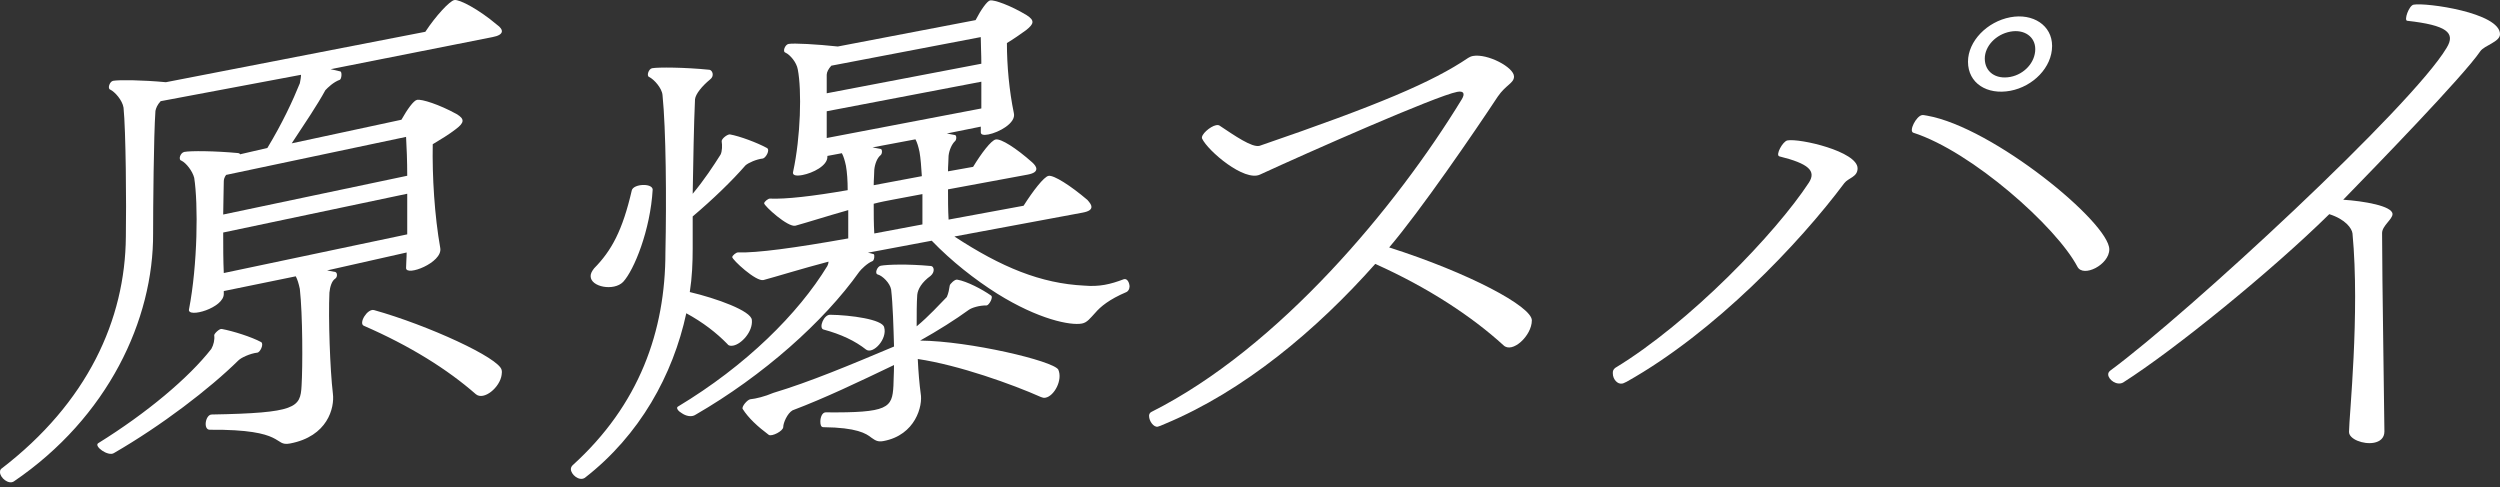
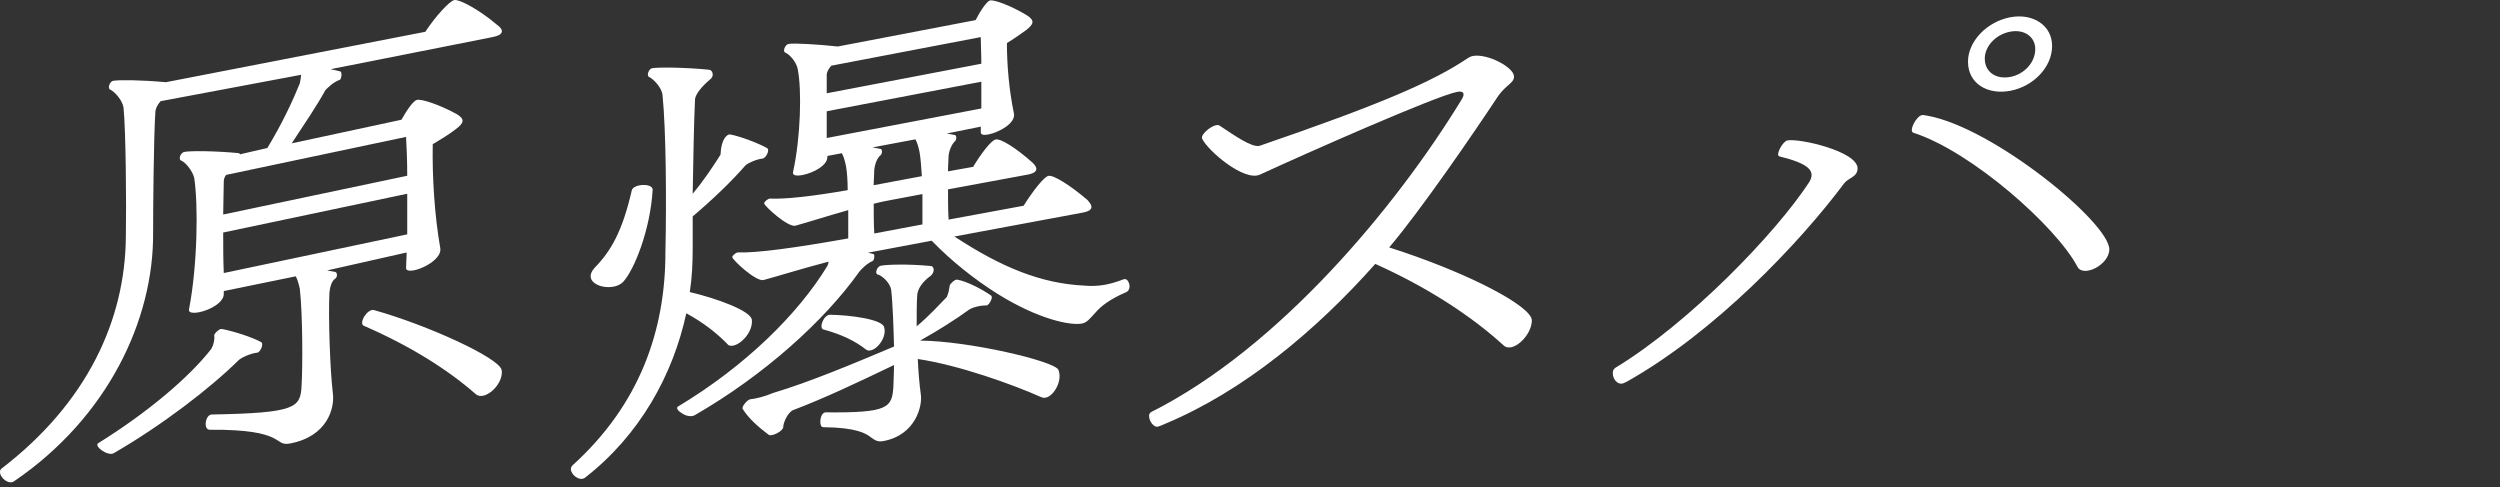
<svg xmlns="http://www.w3.org/2000/svg" width="503" height="98" viewBox="0 0 503 98" fill="none">
  <rect x="0" y="0" width="503" height="98" fill="#333333" stroke="none" />
-   <path d="M472.62 86.912C472.62 84.017 474.836 63.033 473.321 46.969C473.204 45.956 471.919 44.128 468.652 43.089C457.099 54.467 437.588 70.331 427.203 76.94C425.918 77.7 424.169 76.373 424.169 75.338C424.169 75.029 424.286 74.8 424.637 74.524C440.275 62.996 485.263 21.388 492.264 9.622C494.134 6.58 492.264 5.069 484.328 4.181C483.627 4.106 484.679 1.114 485.613 0.939C488.063 0.48 503 2.533 503 6.88C503 8.432 499.85 9.129 499.032 10.318C495.648 15.3 477.99 33.471 471.456 40.185C475.541 40.452 481.374 41.424 481.374 43.081C481.374 44.115 479.275 45.442 479.275 46.89C479.275 55.581 479.743 84.025 479.743 86.821C479.743 88.164 478.808 88.857 477.644 89.078C475.541 89.474 472.624 88.365 472.624 86.917L472.62 86.912Z" fill="white" />
  <path d="M326.367 77.178C325.432 77.353 324.502 76.29 324.502 75.15V74.942C324.502 74.633 324.619 74.299 324.969 74.028C340.023 64.886 357.293 46.898 363.944 36.751C365.463 34.398 363.944 32.925 357.994 31.456C357.176 31.198 358.695 28.427 359.626 28.252C362.075 27.793 373.745 30.459 373.745 33.876C373.745 35.637 371.88 35.779 371.062 36.864C362.075 48.901 345.039 66.843 327.301 76.799C326.717 77.116 326.484 77.157 326.367 77.182V77.178ZM417.973 53.658C413.772 45.655 396.736 30.484 384.948 26.7C384.014 26.358 385.532 23.383 386.697 23.161C386.93 23.115 387.164 23.178 387.748 23.274C401.05 25.636 424.391 44.796 424.391 50.174C424.391 53.278 419.138 55.919 417.973 53.658ZM395.96 12.417C395.96 8.278 399.811 4.348 404.48 3.471C409.032 2.616 412.883 5.099 412.883 9.238C412.883 13.581 409.032 17.412 404.48 18.267C399.811 19.143 395.96 16.765 395.96 12.417ZM409.495 9.872C409.495 7.389 407.279 5.841 404.476 6.367C401.559 6.914 399.339 9.296 399.339 11.783C399.339 14.474 401.555 16.022 404.476 15.476C407.275 14.95 409.495 12.567 409.495 9.876V9.872Z" fill="white" />
  <path d="M231.188 83.696C231.188 83.387 231.305 83.053 231.656 82.882C257.329 69.985 280.933 41.583 294.118 19.965C294.819 18.797 294.468 18.242 293.183 18.484C288.981 19.273 262.991 30.751 253.536 35.115C250.386 36.638 243.034 30.363 241.866 27.893C241.515 27.129 243.501 25.414 244.666 25.193C245.016 25.127 245.25 25.185 245.367 25.268C248.4 27.284 251.901 29.733 253.419 29.341C277.445 21.088 288.214 16.506 295.399 11.649C295.632 11.503 295.983 11.332 296.333 11.266C299.25 10.719 304.62 13.535 304.62 15.4C304.62 16.744 302.984 17.053 301.353 19.431C296.684 26.516 285.802 42.388 279.502 49.782C295.603 54.926 308.208 61.665 308.208 64.456C308.208 67.561 304.24 71.203 302.492 69.463C296.191 63.714 287.438 57.91 276.702 53.099C264.798 66.509 250.211 78.668 234.46 85.252C233.642 85.611 233.175 85.803 232.941 85.849C232.123 86.003 231.193 84.73 231.193 83.696H231.188Z" fill="white" />
-   <path d="M138.084 63.025C135.401 75.43 128.746 87.543 117.66 96.146C116.491 96.885 114.86 95.433 114.86 94.398C114.86 94.089 114.977 93.86 115.21 93.609C128.629 81.463 133.882 66.614 133.882 50.783C134.116 40.081 133.999 26.032 133.298 19.127C133.181 17.7 131.546 15.939 130.615 15.492C130.031 15.292 130.498 13.857 131.199 13.727C132.368 13.506 137.733 13.531 142.753 14.04C143.337 14.136 143.804 15.292 142.87 15.985C141.238 17.328 139.953 18.914 139.836 19.969C139.603 25.085 139.486 32.349 139.369 38.992C141.701 36.175 143.571 33.338 144.973 31.11C145.323 30.426 145.323 29.182 145.206 28.481C145.089 27.985 146.258 27.042 146.838 27.038C148.824 27.388 152.324 28.698 154.306 29.775C155.007 30.159 154.073 31.782 153.489 31.894C152.203 32.032 150.572 32.754 149.988 33.275C147.305 36.367 143.454 40.089 139.369 43.548V49.961C139.369 52.857 139.252 55.778 138.785 58.761C144.151 60.029 151.156 62.541 151.273 64.381C151.507 66.718 149.174 69.225 147.539 69.53C147.071 69.618 146.604 69.601 146.37 69.234C144.155 66.96 141.468 64.878 138.084 63.029V63.025ZM118.832 55.573C118.832 55.056 119.066 54.597 119.533 53.992C123.034 50.437 125.249 46.398 127.119 38.287C127.469 36.981 131.203 36.797 131.32 38.12C130.853 46.277 127.586 54.342 125.37 56.725C123.505 58.627 118.836 57.747 118.836 55.573H118.832ZM227.254 57.705C227.254 58.118 227.02 58.577 226.67 58.748C223.169 60.234 221.421 61.703 220.369 62.933C219.318 64.06 218.738 64.894 217.686 65.095C215.354 65.533 208.932 64.256 200.65 59.09C196.098 56.22 191.429 52.544 187.465 48.43L174.626 50.842C175.094 50.962 175.444 51 175.795 51.138C176.028 51.3 175.911 52.356 175.561 52.527C174.51 52.932 173.229 54.209 172.878 54.688C165.76 64.719 153.505 75.609 139.97 83.428C139.152 83.996 137.984 83.7 137.17 83.128C136.469 82.74 136.002 82.106 136.352 81.835C150.121 73.556 160.624 63.096 166.461 53.516C166.578 53.287 166.694 52.953 166.694 52.644C161.212 54.088 156.192 55.652 153.626 56.341C152.108 56.729 147.326 52.248 147.326 51.73C147.326 51.422 148.144 50.75 148.494 50.787C152.229 50.913 159.814 49.903 170.667 47.967V42.275C166.348 43.502 162.38 44.762 160.048 45.409C158.529 45.797 153.747 41.42 153.747 40.903C153.747 40.594 154.565 39.922 154.916 39.96C158.066 40.093 163.436 39.497 170.554 38.261C170.554 36.401 170.437 34.661 170.204 33.363C169.97 32.27 169.736 31.485 169.386 30.826L166.469 31.373V31.581C166.469 33.342 163.553 34.819 161.45 35.216C160.165 35.458 159.347 35.299 159.58 34.531C161.099 27.522 161.333 18.163 160.515 13.973C160.281 12.567 158.996 11.053 158.066 10.606C157.365 10.427 157.949 8.971 158.65 8.841C159.701 8.645 164.366 8.904 168.568 9.355L196.29 4.047C197.341 1.986 198.622 0.192 199.206 0.083C200.024 -0.071 203.291 1.076 206.558 3.046C208.311 4.164 207.96 4.853 206.441 6.071C205.273 6.91 203.875 7.898 202.59 8.658C202.59 13.21 203.058 18.296 203.992 22.777C204.46 24.759 200.959 26.658 198.856 27.054C197.921 27.23 197.337 27.134 197.337 26.616V25.477L190.503 26.858L192.138 27.171C192.489 27.209 192.489 28.139 192.138 28.415C191.554 28.936 190.97 30.184 190.853 31.348C190.853 32.278 190.736 33.334 190.736 34.473L195.789 33.572C197.421 30.885 199.407 28.235 200.341 28.06C201.393 27.864 204.426 29.775 207.693 32.679C208.161 33.108 208.511 33.559 208.511 33.976C208.511 34.494 208.044 34.89 206.759 35.132L190.74 38.099C190.74 40.064 190.74 42.238 190.857 44.182L205.945 41.395C207.81 38.458 210.03 35.558 210.964 35.383C212.016 35.186 215.4 37.344 218.784 40.223C219.251 40.757 219.601 41.207 219.601 41.62C219.601 42.138 219.134 42.534 217.849 42.776L192.026 47.583C201.476 53.775 209.412 57.042 218.166 57.467C221.2 57.726 223.415 57.205 226.102 56.182C226.803 55.949 227.27 56.896 227.27 57.722L227.254 57.705ZM212.926 74.358C213.86 76.456 212.108 79.686 210.359 80.016C210.009 80.082 209.775 80.02 209.425 79.878C203.709 77.333 192.944 73.465 184.657 72.23C184.774 74.896 185.007 77.441 185.241 79.156C185.708 81.655 184.19 87.53 177.772 88.736C176.604 88.957 176.141 88.627 175.323 88.06C174.272 87.221 172.407 86.02 165.639 85.949C165.172 85.932 165.055 85.44 165.055 84.818C165.055 83.992 165.405 82.995 166.106 82.965C178.707 83.078 179.525 82.097 179.759 77.604C179.759 76.569 179.875 75.1 179.875 73.444C172.757 76.853 165.989 80.091 159.455 82.561C158.404 83.174 157.59 85.085 157.59 85.911C157.59 86.737 155.258 87.901 154.674 87.493C152.458 85.84 150.589 84.121 149.42 82.273C149.187 81.797 150.355 80.441 150.939 80.333C152.108 80.216 153.856 79.786 155.608 79.043C162.96 76.832 171.013 73.456 179.88 69.722C179.763 65.708 179.646 61.281 179.295 58.243C179.062 56.942 177.543 55.469 176.612 55.231C175.912 55.051 176.496 53.595 177.197 53.466C178.482 53.224 182.562 53.078 187.348 53.524C187.932 53.62 188.166 54.714 187.231 55.511C185.479 56.771 184.665 58.164 184.549 59.324C184.432 61.002 184.432 63.175 184.432 65.658C186.998 63.522 188.984 61.285 190.498 59.758C190.849 58.969 190.966 58.223 191.083 57.476C191.083 57.167 192.134 56.141 192.597 56.262C194.583 56.612 197.617 58.214 199.365 59.437C199.949 59.741 199.014 61.364 198.547 61.452C197.028 61.427 195.514 61.919 194.93 62.337C192.247 64.289 188.746 66.501 185.128 68.525C195.046 68.625 211.878 72.593 212.93 74.362L212.926 74.358ZM165.639 66.284C164.704 65.942 165.756 63.263 167.041 63.33C171.126 63.388 177.543 64.252 177.893 65.842C178.594 68.195 175.678 71.328 174.276 70.352C172.06 68.595 169.256 67.26 165.639 66.284ZM167.27 13.21C166.686 13.836 166.336 14.524 166.336 15.042V18.768L197.446 12.822C197.446 10.857 197.329 9.017 197.329 7.464L167.27 13.214V13.21ZM166.336 27.768L197.446 21.822V16.439L166.336 22.385V27.768ZM177.192 31.21C176.491 31.757 176.024 32.979 175.907 34.139C175.907 35.07 175.79 36.125 175.79 37.264L185.475 35.445C185.358 33.605 185.241 31.869 185.007 30.567C184.774 29.474 184.54 28.69 184.19 28.031L175.553 29.654L177.188 29.967C177.539 30.004 177.539 30.935 177.188 31.21H177.192ZM175.79 40.995C175.79 42.96 175.79 45.029 175.907 46.974L185.592 45.154V39.05L179.642 40.168C178.357 40.41 177.076 40.652 175.79 40.995Z" fill="white" />
+   <path d="M138.084 63.025C135.401 75.43 128.746 87.543 117.66 96.146C116.491 96.885 114.86 95.433 114.86 94.398C114.86 94.089 114.977 93.86 115.21 93.609C128.629 81.463 133.882 66.614 133.882 50.783C134.116 40.081 133.999 26.032 133.298 19.127C133.181 17.7 131.546 15.939 130.615 15.492C130.031 15.292 130.498 13.857 131.199 13.727C132.368 13.506 137.733 13.531 142.753 14.04C143.337 14.136 143.804 15.292 142.87 15.985C141.238 17.328 139.953 18.914 139.836 19.969C139.603 25.085 139.486 32.349 139.369 38.992C141.701 36.175 143.571 33.338 144.973 31.11C145.089 27.985 146.258 27.042 146.838 27.038C148.824 27.388 152.324 28.698 154.306 29.775C155.007 30.159 154.073 31.782 153.489 31.894C152.203 32.032 150.572 32.754 149.988 33.275C147.305 36.367 143.454 40.089 139.369 43.548V49.961C139.369 52.857 139.252 55.778 138.785 58.761C144.151 60.029 151.156 62.541 151.273 64.381C151.507 66.718 149.174 69.225 147.539 69.53C147.071 69.618 146.604 69.601 146.37 69.234C144.155 66.96 141.468 64.878 138.084 63.029V63.025ZM118.832 55.573C118.832 55.056 119.066 54.597 119.533 53.992C123.034 50.437 125.249 46.398 127.119 38.287C127.469 36.981 131.203 36.797 131.32 38.12C130.853 46.277 127.586 54.342 125.37 56.725C123.505 58.627 118.836 57.747 118.836 55.573H118.832ZM227.254 57.705C227.254 58.118 227.02 58.577 226.67 58.748C223.169 60.234 221.421 61.703 220.369 62.933C219.318 64.06 218.738 64.894 217.686 65.095C215.354 65.533 208.932 64.256 200.65 59.09C196.098 56.22 191.429 52.544 187.465 48.43L174.626 50.842C175.094 50.962 175.444 51 175.795 51.138C176.028 51.3 175.911 52.356 175.561 52.527C174.51 52.932 173.229 54.209 172.878 54.688C165.76 64.719 153.505 75.609 139.97 83.428C139.152 83.996 137.984 83.7 137.17 83.128C136.469 82.74 136.002 82.106 136.352 81.835C150.121 73.556 160.624 63.096 166.461 53.516C166.578 53.287 166.694 52.953 166.694 52.644C161.212 54.088 156.192 55.652 153.626 56.341C152.108 56.729 147.326 52.248 147.326 51.73C147.326 51.422 148.144 50.75 148.494 50.787C152.229 50.913 159.814 49.903 170.667 47.967V42.275C166.348 43.502 162.38 44.762 160.048 45.409C158.529 45.797 153.747 41.42 153.747 40.903C153.747 40.594 154.565 39.922 154.916 39.96C158.066 40.093 163.436 39.497 170.554 38.261C170.554 36.401 170.437 34.661 170.204 33.363C169.97 32.27 169.736 31.485 169.386 30.826L166.469 31.373V31.581C166.469 33.342 163.553 34.819 161.45 35.216C160.165 35.458 159.347 35.299 159.58 34.531C161.099 27.522 161.333 18.163 160.515 13.973C160.281 12.567 158.996 11.053 158.066 10.606C157.365 10.427 157.949 8.971 158.65 8.841C159.701 8.645 164.366 8.904 168.568 9.355L196.29 4.047C197.341 1.986 198.622 0.192 199.206 0.083C200.024 -0.071 203.291 1.076 206.558 3.046C208.311 4.164 207.96 4.853 206.441 6.071C205.273 6.91 203.875 7.898 202.59 8.658C202.59 13.21 203.058 18.296 203.992 22.777C204.46 24.759 200.959 26.658 198.856 27.054C197.921 27.23 197.337 27.134 197.337 26.616V25.477L190.503 26.858L192.138 27.171C192.489 27.209 192.489 28.139 192.138 28.415C191.554 28.936 190.97 30.184 190.853 31.348C190.853 32.278 190.736 33.334 190.736 34.473L195.789 33.572C197.421 30.885 199.407 28.235 200.341 28.06C201.393 27.864 204.426 29.775 207.693 32.679C208.161 33.108 208.511 33.559 208.511 33.976C208.511 34.494 208.044 34.89 206.759 35.132L190.74 38.099C190.74 40.064 190.74 42.238 190.857 44.182L205.945 41.395C207.81 38.458 210.03 35.558 210.964 35.383C212.016 35.186 215.4 37.344 218.784 40.223C219.251 40.757 219.601 41.207 219.601 41.62C219.601 42.138 219.134 42.534 217.849 42.776L192.026 47.583C201.476 53.775 209.412 57.042 218.166 57.467C221.2 57.726 223.415 57.205 226.102 56.182C226.803 55.949 227.27 56.896 227.27 57.722L227.254 57.705ZM212.926 74.358C213.86 76.456 212.108 79.686 210.359 80.016C210.009 80.082 209.775 80.02 209.425 79.878C203.709 77.333 192.944 73.465 184.657 72.23C184.774 74.896 185.007 77.441 185.241 79.156C185.708 81.655 184.19 87.53 177.772 88.736C176.604 88.957 176.141 88.627 175.323 88.06C174.272 87.221 172.407 86.02 165.639 85.949C165.172 85.932 165.055 85.44 165.055 84.818C165.055 83.992 165.405 82.995 166.106 82.965C178.707 83.078 179.525 82.097 179.759 77.604C179.759 76.569 179.875 75.1 179.875 73.444C172.757 76.853 165.989 80.091 159.455 82.561C158.404 83.174 157.59 85.085 157.59 85.911C157.59 86.737 155.258 87.901 154.674 87.493C152.458 85.84 150.589 84.121 149.42 82.273C149.187 81.797 150.355 80.441 150.939 80.333C152.108 80.216 153.856 79.786 155.608 79.043C162.96 76.832 171.013 73.456 179.88 69.722C179.763 65.708 179.646 61.281 179.295 58.243C179.062 56.942 177.543 55.469 176.612 55.231C175.912 55.051 176.496 53.595 177.197 53.466C178.482 53.224 182.562 53.078 187.348 53.524C187.932 53.62 188.166 54.714 187.231 55.511C185.479 56.771 184.665 58.164 184.549 59.324C184.432 61.002 184.432 63.175 184.432 65.658C186.998 63.522 188.984 61.285 190.498 59.758C190.849 58.969 190.966 58.223 191.083 57.476C191.083 57.167 192.134 56.141 192.597 56.262C194.583 56.612 197.617 58.214 199.365 59.437C199.949 59.741 199.014 61.364 198.547 61.452C197.028 61.427 195.514 61.919 194.93 62.337C192.247 64.289 188.746 66.501 185.128 68.525C195.046 68.625 211.878 72.593 212.93 74.362L212.926 74.358ZM165.639 66.284C164.704 65.942 165.756 63.263 167.041 63.33C171.126 63.388 177.543 64.252 177.893 65.842C178.594 68.195 175.678 71.328 174.276 70.352C172.06 68.595 169.256 67.26 165.639 66.284ZM167.27 13.21C166.686 13.836 166.336 14.524 166.336 15.042V18.768L197.446 12.822C197.446 10.857 197.329 9.017 197.329 7.464L167.27 13.214V13.21ZM166.336 27.768L197.446 21.822V16.439L166.336 22.385V27.768ZM177.192 31.21C176.491 31.757 176.024 32.979 175.907 34.139C175.907 35.07 175.79 36.125 175.79 37.264L185.475 35.445C185.358 33.605 185.241 31.869 185.007 30.567C184.774 29.474 184.54 28.69 184.19 28.031L175.553 29.654L177.188 29.967C177.539 30.004 177.539 30.935 177.188 31.21H177.192ZM175.79 40.995C175.79 42.96 175.79 45.029 175.907 46.974L185.592 45.154V39.05L179.642 40.168C178.357 40.41 177.076 40.652 175.79 40.995Z" fill="white" />
  <path d="M67.448 56.065C66.747 56.508 66.397 57.709 66.28 58.873C66.046 63.989 66.397 74.37 66.981 79.227C67.331 82.06 65.929 87.805 58.344 89.232C54.96 89.871 57.76 86.341 42.238 86.466C40.836 86.52 41.303 83.433 42.588 83.399C59.625 83.095 60.443 82.01 60.676 77.62C60.91 73.748 60.91 63.401 60.326 58.131C60.092 57.038 59.858 56.253 59.508 55.594L45.025 58.561V59.078C45.142 61.953 37.673 64.081 38.024 62.257C39.772 53.236 39.889 41.007 39.075 35.779C38.725 34.398 37.44 32.775 36.509 32.328C35.808 32.149 36.276 30.718 37.093 30.563C38.378 30.321 43.16 30.355 47.946 30.801C48.18 30.86 48.296 30.943 48.296 31.047L53.796 29.77C56.829 24.751 58.932 20.22 60.33 16.748C60.447 16.106 60.563 15.567 60.563 15.05L32.324 20.357C31.623 21.108 31.39 21.776 31.273 22.314C30.922 27.242 30.805 42.025 30.805 46.89C30.922 64.356 21.705 83.988 2.8 96.851C1.748 97.565 0 96.138 0 94.999C0 94.794 0 94.586 0.234 94.335C17.62 81.029 25.206 64.293 25.323 47.612C25.44 41.174 25.323 26.228 24.855 21.659C24.622 20.153 23.103 18.471 22.172 18.025C21.588 17.825 22.056 16.389 22.757 16.26C23.925 16.043 28.59 16.093 33.376 16.54L85.577 6.396C87.672 3.196 90.476 0.188 91.406 0.012C92.458 -0.184 96.426 1.965 99.927 4.928C101.445 5.987 101.445 7.022 99.109 7.46L66.513 13.919L68.495 14.374C68.846 14.516 68.729 15.884 68.379 16.051C67.093 16.498 65.929 17.649 65.462 18.15C63.831 21.146 61.26 24.943 58.694 28.84L80.767 24.092C81.935 22.01 83.216 20.215 83.917 20.086C84.851 19.911 88.352 21.012 91.853 22.94C93.601 23.958 93.372 24.726 91.736 25.965C90.334 27.058 88.586 28.11 87.067 29.015C86.95 35.558 87.418 43.331 88.586 49.94C89.053 52.853 81.701 55.686 81.701 53.925C81.701 52.995 81.818 51.939 81.818 50.8L65.812 54.409L67.448 54.722C67.915 54.839 67.915 55.773 67.448 56.065ZM48 72.48C42.167 78.234 32.478 85.64 22.911 91.164C21.743 91.903 18.826 89.758 19.761 89.17C29.562 83.086 37.965 76.022 42.517 70.202C42.985 69.388 43.218 68.312 43.102 67.506C42.985 67.218 44.153 66.067 44.62 66.188C46.836 66.601 50.57 67.761 52.556 68.837C53.141 69.246 52.323 70.949 51.739 70.957C50.337 71.115 48.472 71.983 48.004 72.488L48 72.48ZM45.492 35.191C45.142 35.67 45.025 36.104 45.025 36.522C45.025 38.487 44.908 40.786 44.908 43.164L81.935 35.362C81.935 32.362 81.818 29.591 81.701 27.542L45.492 35.191ZM45.025 54.935L81.935 47.153V38.979L44.908 46.782C44.908 49.573 44.908 52.369 45.025 54.935ZM100.936 75.38C100.615 77.946 97.335 80.658 95.737 79.31C90.009 74.295 82.477 69.576 73.21 65.549C72.092 65.095 73.882 62.049 75.251 62.387C86.053 65.416 100.527 72.034 100.932 74.458C101.011 74.762 100.974 75.067 100.932 75.376L100.936 75.38Z" fill="white" />
</svg>